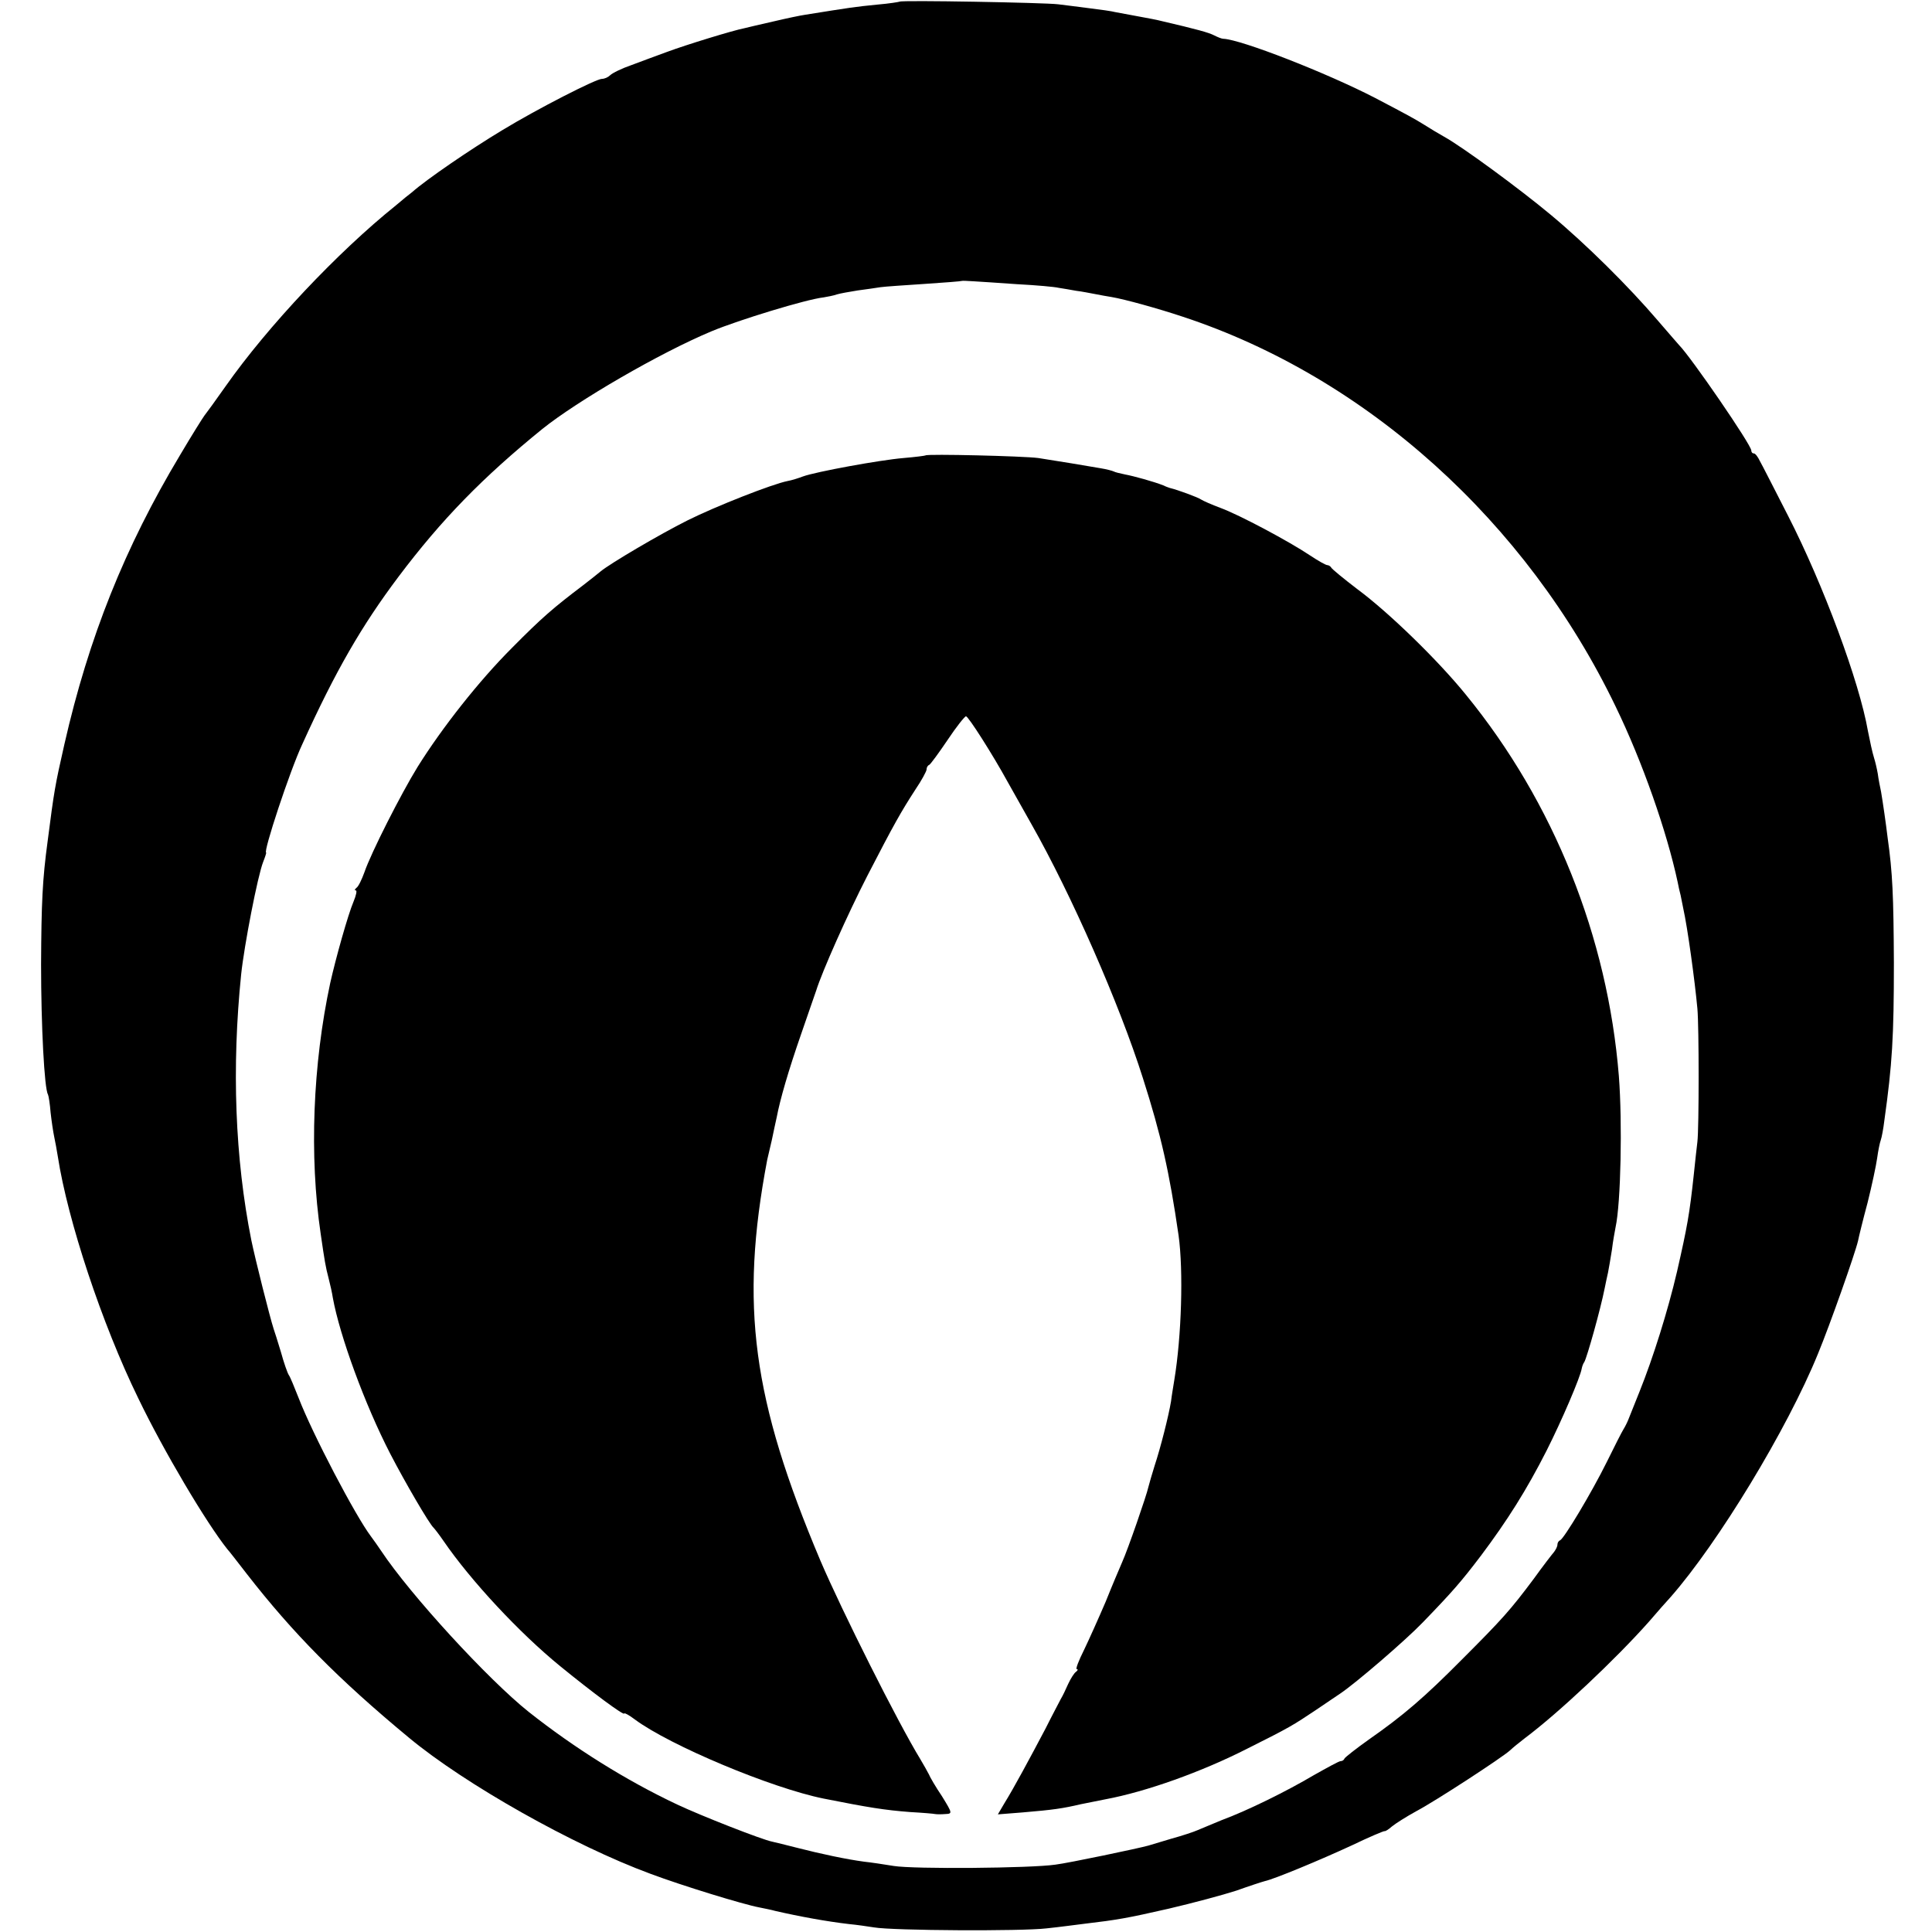
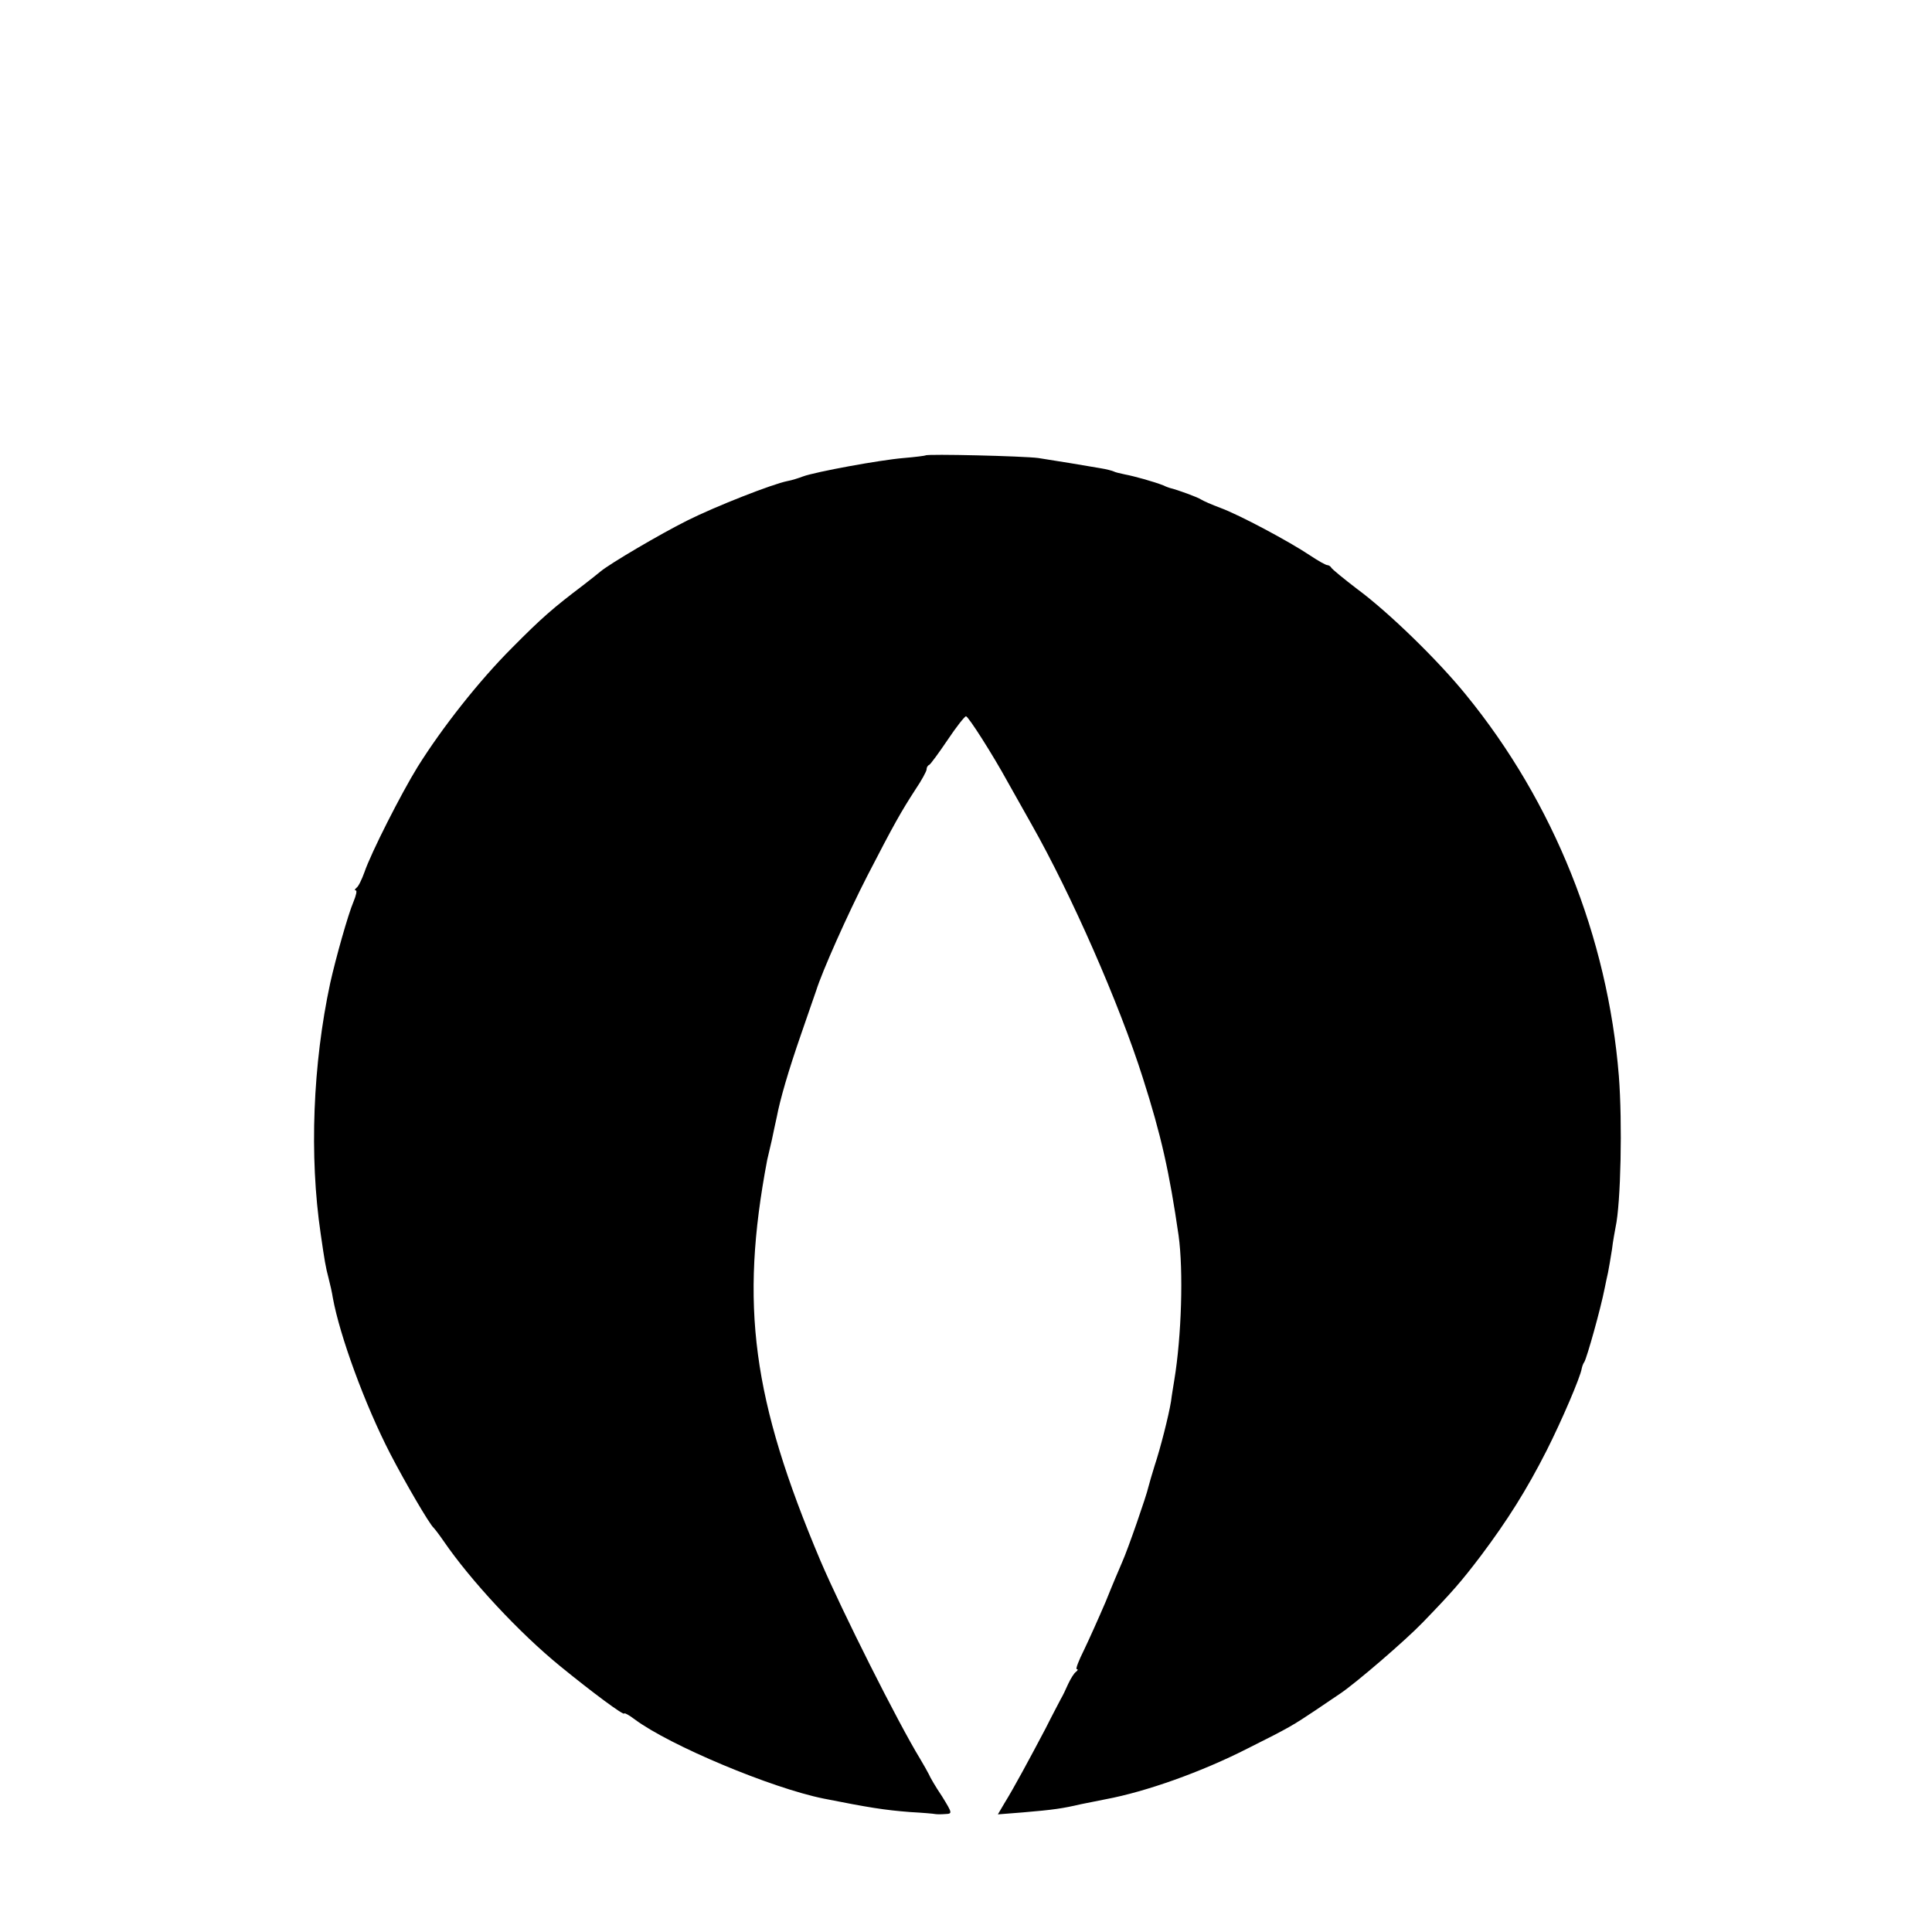
<svg xmlns="http://www.w3.org/2000/svg" version="1.0" width="588pt" height="588pt" viewBox="0 0 588 588" preserveAspectRatio="xMidYMid meet">
  <g transform="translate(0,588) scale(0.1,-0.1)" fill="#000000" stroke="none">
-     <path d="M2738 5875 c-2 -1 -32 -6 -68 -9 -70 -7 -76 -8 -220 -31 -14 -2 -57 -11 -95 -20 -39 -9 -79 -18 -90 -21 -32 -6 -176 -50 -235 -72 -30 -11 -79 -29 -108 -40 -29 -10 -58 -24 -65 -31 -6 -6 -17 -11 -25 -11 -18 0 -196 -91 -303 -156 -98 -59 -231 -150 -275 -189 -7 -5 -29 -23 -49 -40 -178 -143 -390 -368 -518 -550 -31 -44 -60 -84 -65 -90 -4 -5 -38 -59 -74 -120 -168 -280 -278 -555 -352 -880 -29 -128 -31 -140 -51 -295 -16 -118 -19 -187 -20 -375 0 -187 10 -379 21 -396 2 -4 6 -29 8 -55 3 -27 8 -60 11 -74 3 -14 8 -41 11 -60 30 -194 134 -509 245 -736 77 -160 207 -379 271 -459 5 -5 31 -39 59 -75 140 -180 279 -321 494 -499 170 -141 499 -327 735 -414 96 -36 282 -93 330 -102 14 -3 36 -7 50 -11 74 -17 156 -32 225 -40 22 -2 56 -7 75 -10 58 -10 450 -12 525 -3 39 4 90 11 115 14 101 12 130 17 257 46 73 17 166 42 206 55 39 14 79 27 87 29 28 6 168 64 265 109 52 25 97 44 99 43 2 -1 12 5 22 14 11 9 44 30 75 47 57 30 261 163 285 185 7 7 27 23 45 37 103 77 277 241 378 355 24 28 53 61 66 75 143 163 354 509 448 740 36 87 113 305 122 344 2 11 15 64 29 116 13 52 26 113 29 135 3 22 8 47 11 55 3 8 8 35 11 60 24 171 29 254 29 480 -1 204 -4 274 -19 380 -2 19 -7 53 -10 75 -3 23 -8 52 -10 65 -3 14 -8 39 -10 55 -3 17 -8 38 -11 47 -6 19 -13 53 -19 83 -26 150 -136 446 -243 655 -41 80 -79 155 -86 167 -6 13 -14 23 -18 23 -5 0 -8 4 -8 9 0 17 -184 285 -220 321 -3 3 -32 37 -65 75 -88 103 -217 231 -325 321 -96 80 -269 207 -325 238 -16 9 -43 25 -60 36 -29 18 -47 28 -150 82 -147 76 -408 178 -462 180 -5 0 -17 5 -27 10 -17 9 -54 19 -161 44 -11 3 -42 9 -70 14 -27 5 -59 11 -70 13 -11 3 -47 8 -80 12 -33 4 -76 10 -95 12 -40 5 -477 13 -482 8z m359 -860 c57 -3 113 -8 125 -11 13 -2 37 -6 53 -9 17 -2 42 -7 58 -10 15 -3 37 -7 50 -9 41 -7 142 -35 217 -60 558 -184 1046 -623 1317 -1186 82 -169 156 -381 189 -535 2 -11 6 -29 9 -40 2 -11 6 -29 8 -40 13 -58 35 -218 43 -305 5 -55 5 -363 0 -405 -2 -16 -7 -61 -11 -100 -13 -121 -20 -159 -51 -295 -28 -120 -73 -263 -114 -365 -15 -38 -31 -77 -34 -85 -3 -8 -10 -22 -15 -30 -5 -8 -28 -53 -51 -100 -46 -93 -130 -233 -142 -238 -5 -2 -8 -8 -8 -13 0 -6 -5 -15 -10 -22 -6 -7 -34 -43 -62 -82 -71 -95 -96 -123 -218 -245 -115 -116 -179 -171 -285 -245 -38 -27 -71 -53 -73 -57 -2 -5 -7 -8 -12 -8 -5 0 -41 -20 -82 -43 -81 -48 -200 -107 -281 -137 -28 -12 -61 -25 -72 -30 -11 -5 -47 -17 -80 -26 -33 -10 -64 -19 -70 -21 -28 -8 -242 -53 -283 -58 -75 -11 -431 -14 -492 -4 -30 5 -71 11 -90 13 -53 7 -133 24 -203 42 -34 9 -69 17 -77 19 -31 6 -217 79 -289 113 -155 73 -313 172 -452 282 -123 98 -360 356 -449 490 -8 12 -22 32 -31 44 -47 62 -178 312 -220 421 -13 33 -26 65 -30 70 -4 6 -15 37 -24 70 -10 33 -20 65 -22 70 -12 37 -56 212 -68 270 -50 251 -60 526 -31 810 9 86 50 299 67 342 6 15 10 28 9 28 -10 0 72 249 110 330 101 223 181 361 293 510 131 174 256 302 437 449 107 86 358 232 516 298 82 34 287 97 341 103 11 2 29 5 40 9 10 3 38 8 63 12 25 3 56 8 70 10 14 2 75 6 135 10 61 4 111 8 112 9 2 1 17 0 35 -1 18 -1 79 -5 135 -9z" />
    <path d="M2817 4494 c-1 -1 -31 -5 -67 -8 -72 -6 -268 -42 -306 -56 -13 -5 -35 -12 -47 -14 -46 -9 -219 -77 -305 -120 -84 -42 -235 -131 -264 -155 -7 -6 -31 -25 -53 -42 -91 -69 -125 -98 -217 -191 -100 -100 -212 -242 -287 -362 -50 -81 -142 -262 -162 -321 -8 -22 -18 -43 -24 -47 -5 -4 -7 -8 -2 -8 4 0 1 -15 -7 -34 -17 -40 -54 -172 -71 -248 -53 -247 -64 -526 -29 -763 12 -83 15 -101 24 -135 5 -19 11 -46 13 -60 21 -115 97 -324 175 -475 44 -85 119 -214 132 -225 3 -3 17 -21 30 -40 83 -121 231 -280 355 -381 98 -80 195 -152 195 -144 0 3 15 -5 32 -18 106 -79 416 -209 575 -241 136 -27 185 -35 264 -41 37 -2 71 -5 75 -6 5 -1 19 -1 31 0 22 1 22 2 -10 54 -19 28 -37 59 -40 67 -4 8 -16 29 -26 46 -68 111 -239 452 -304 604 -207 490 -246 777 -162 1220 2 8 8 35 14 60 5 25 12 56 15 70 10 53 35 140 75 255 23 66 43 125 45 130 18 58 95 231 156 350 81 157 102 194 146 262 19 28 34 56 34 61 0 6 3 12 8 14 4 2 29 36 56 76 26 39 52 72 56 72 7 0 81 -116 127 -200 11 -19 43 -77 72 -128 122 -215 268 -548 339 -772 56 -175 81 -287 109 -480 15 -108 9 -307 -13 -440 -3 -19 -8 -48 -10 -65 -7 -43 -32 -142 -50 -196 -8 -25 -16 -54 -19 -65 -5 -24 -62 -189 -80 -229 -7 -16 -30 -70 -50 -120 -21 -49 -51 -116 -66 -147 -16 -32 -26 -58 -22 -58 5 0 3 -4 -2 -8 -6 -4 -16 -20 -24 -37 -7 -16 -17 -37 -22 -45 -4 -8 -26 -49 -47 -91 -48 -91 -97 -182 -125 -227 l-20 -34 76 6 c95 8 121 12 177 25 25 5 59 12 75 15 123 23 292 83 433 155 128 64 137 70 206 116 33 22 66 45 74 50 48 32 199 162 252 217 90 93 117 124 177 203 81 108 139 200 200 320 46 91 103 224 107 250 1 5 4 15 8 20 8 14 49 159 62 225 3 14 7 35 10 47 2 11 8 43 12 70 3 26 9 57 11 68 16 73 21 318 10 460 -34 423 -198 833 -465 1160 -85 105 -235 251 -331 322 -42 32 -77 61 -79 65 -2 4 -8 8 -12 8 -5 0 -28 13 -52 29 -64 43 -216 124 -273 145 -27 10 -54 22 -60 26 -8 6 -70 29 -95 35 -3 1 -12 4 -20 8 -28 11 -89 28 -116 33 -15 3 -31 7 -34 9 -4 2 -22 7 -41 10 -19 3 -59 10 -89 15 -30 5 -75 12 -100 16 -45 6 -338 13 -343 8z" />
  </g>
</svg>